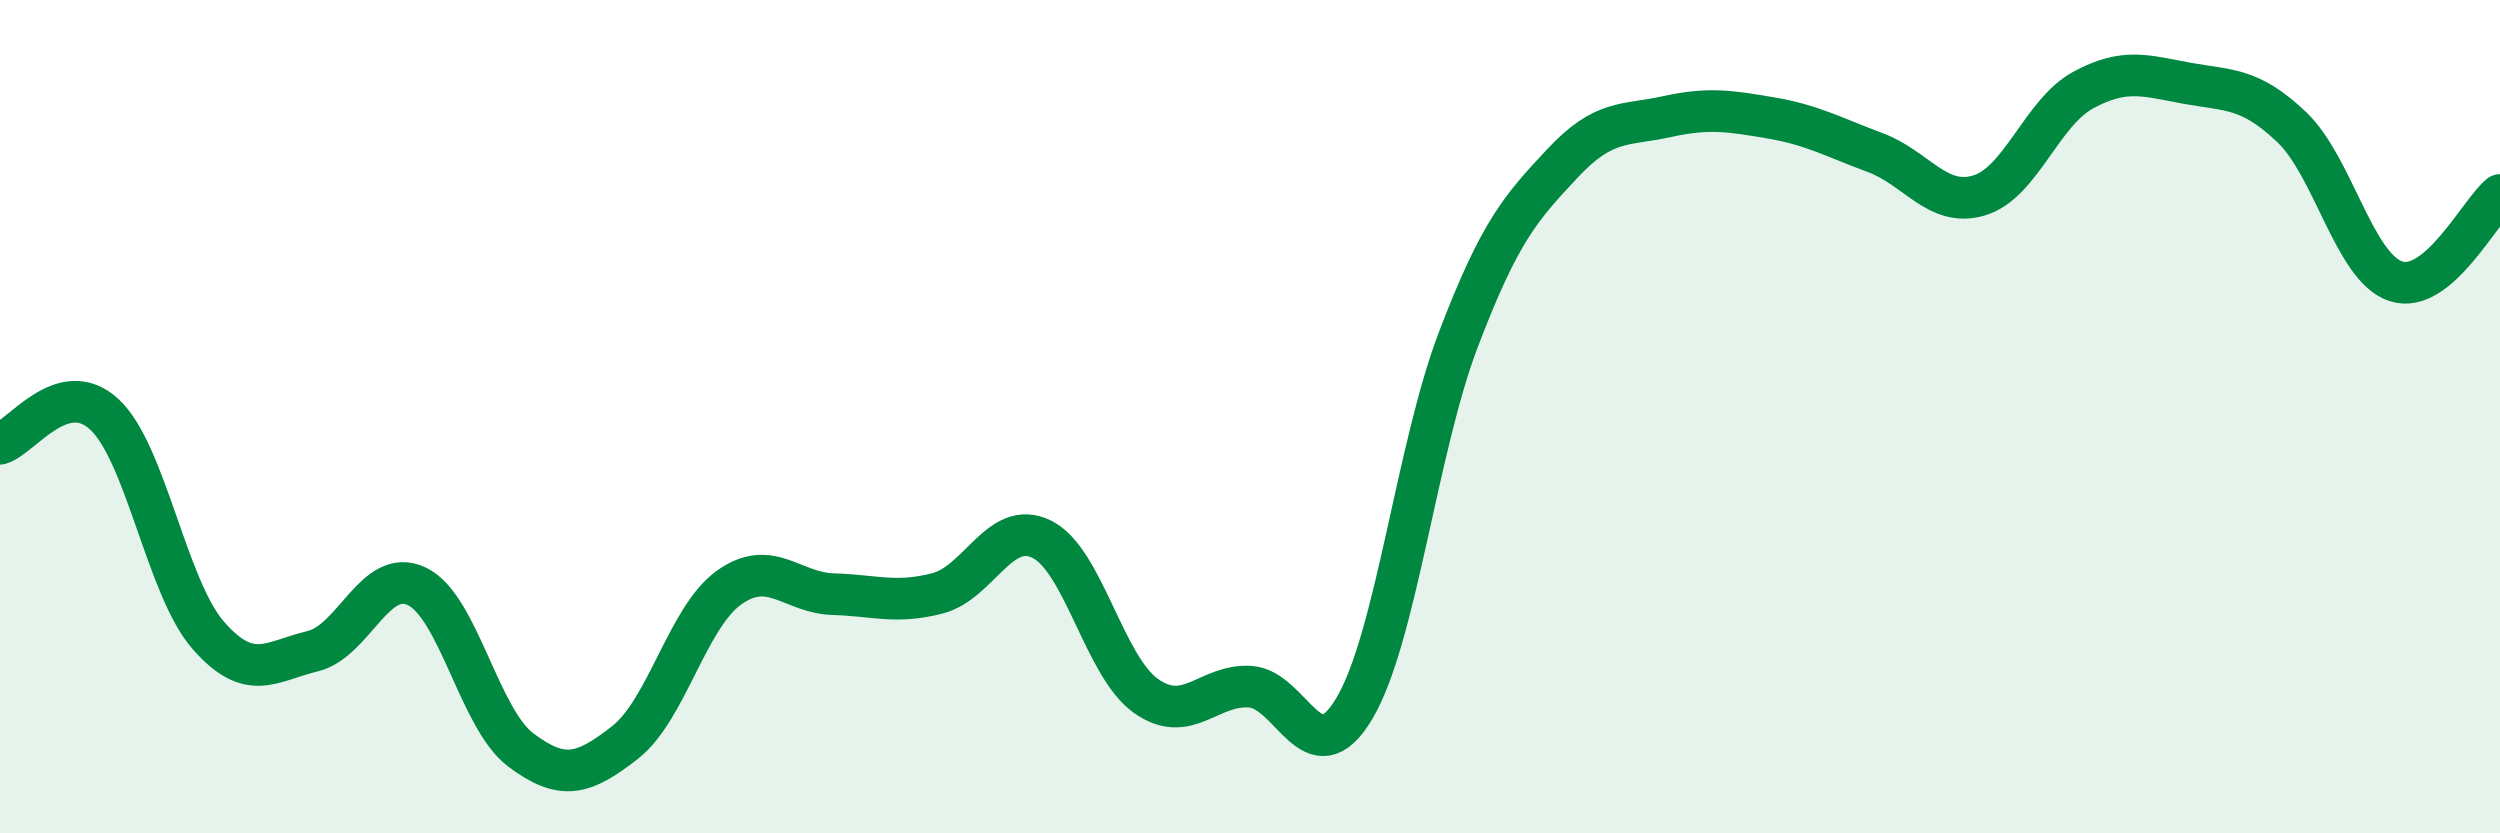
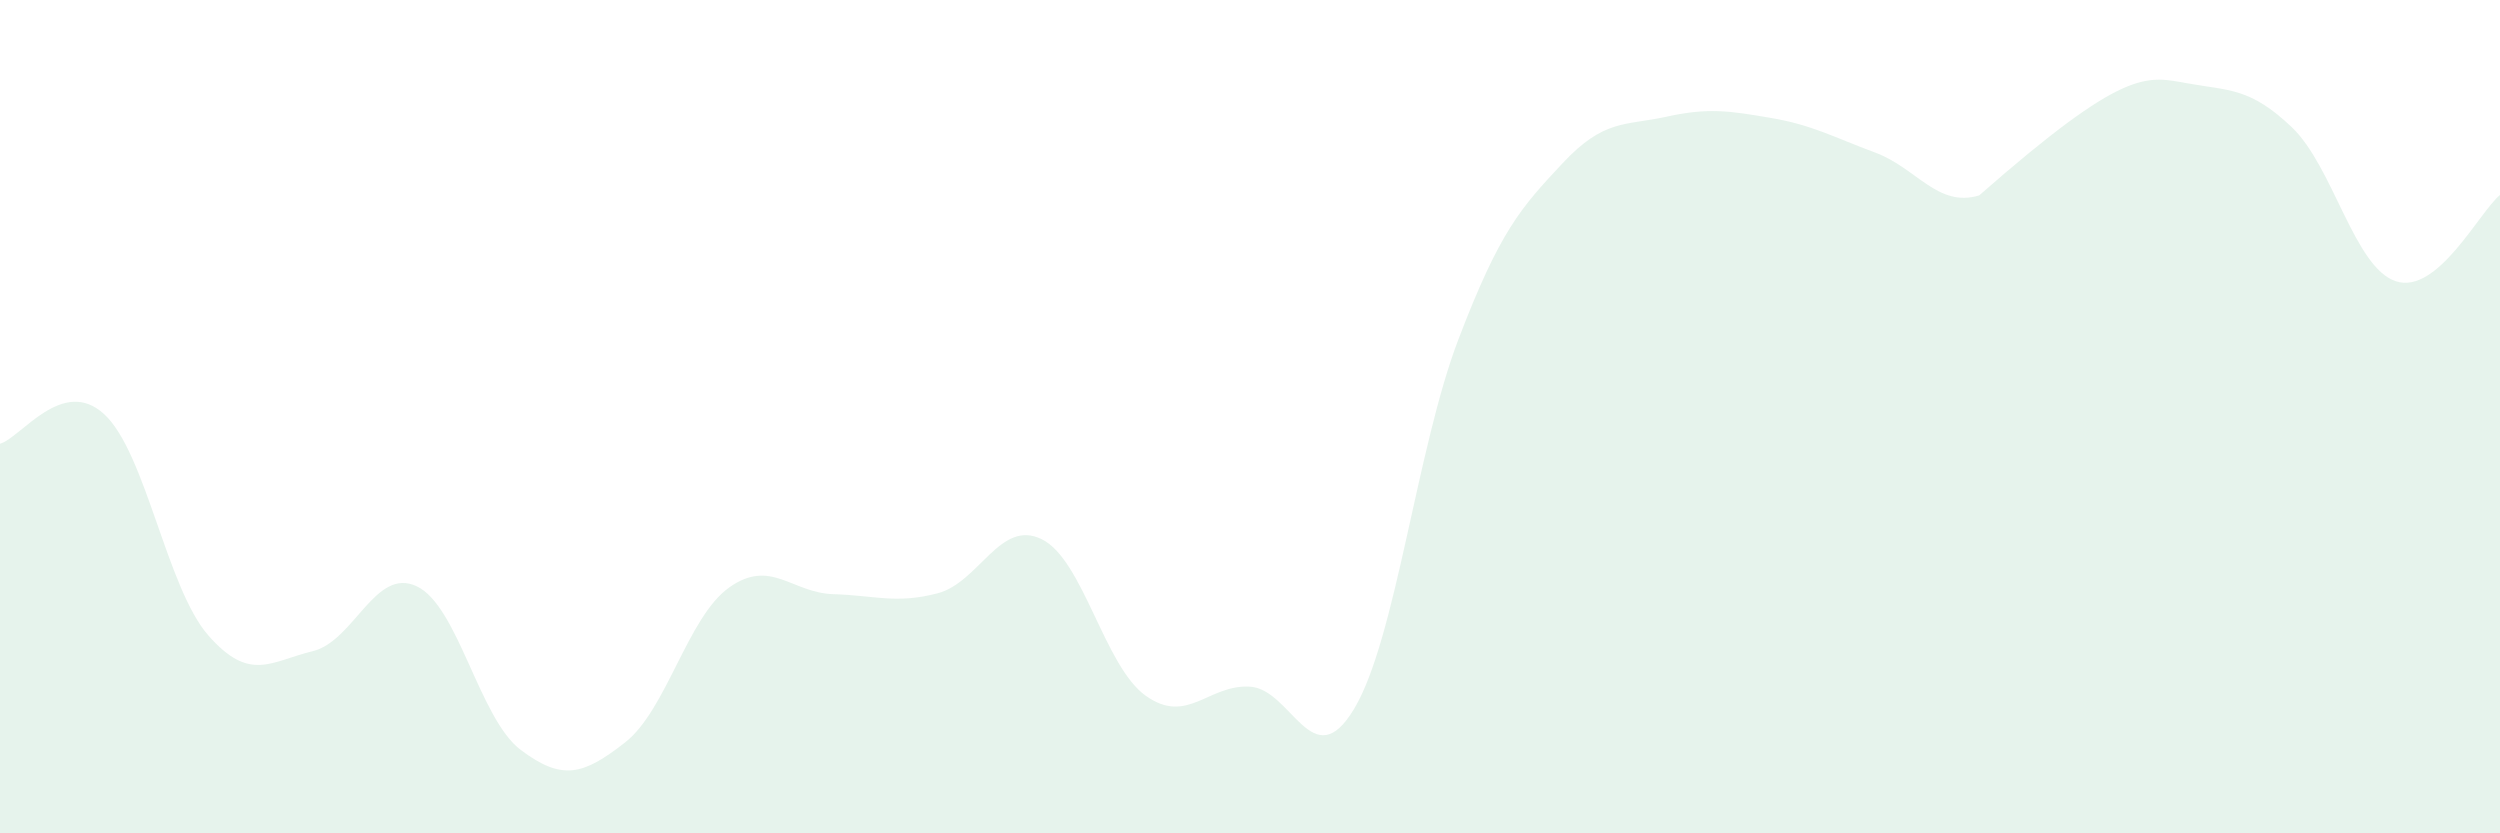
<svg xmlns="http://www.w3.org/2000/svg" width="60" height="20" viewBox="0 0 60 20">
-   <path d="M 0,10.65 C 0.5,10.51 1.5,9.02 2.5,9.94 C 3.5,10.86 4,14.11 5,15.25 C 6,16.39 6.5,15.87 7.5,15.63 C 8.5,15.39 9,13.6 10,14.07 C 11,14.54 11.5,17.25 12.5,18 C 13.5,18.75 14,18.6 15,17.82 C 16,17.04 16.5,14.81 17.5,14.1 C 18.5,13.39 19,14.23 20,14.26 C 21,14.29 21.5,14.5 22.5,14.24 C 23.5,13.98 24,12.45 25,12.94 C 26,13.43 26.5,15.99 27.5,16.7 C 28.5,17.41 29,16.42 30,16.48 C 31,16.54 31.5,18.68 32.5,17.01 C 33.5,15.34 34,10.77 35,8.15 C 36,5.53 36.5,4.99 37.5,3.92 C 38.5,2.85 39,3.02 40,2.8 C 41,2.58 41.5,2.66 42.5,2.83 C 43.5,3 44,3.29 45,3.66 C 46,4.03 46.5,4.99 47.5,4.69 C 48.5,4.39 49,2.7 50,2.16 C 51,1.62 51.5,1.82 52.5,2 C 53.5,2.18 54,2.1 55,3.05 C 56,4 56.5,6.42 57.5,6.75 C 58.5,7.08 59.5,5.09 60,4.68L60 20L0 20Z" fill="#008740" opacity="0.1" stroke-linecap="round" stroke-linejoin="round" />
-   <path d="M 0,10.65 C 0.5,10.51 1.5,9.02 2.5,9.94 C 3.5,10.86 4,14.11 5,15.25 C 6,16.39 6.5,15.87 7.5,15.63 C 8.5,15.39 9,13.6 10,14.07 C 11,14.54 11.5,17.25 12.5,18 C 13.5,18.75 14,18.6 15,17.82 C 16,17.04 16.5,14.81 17.5,14.1 C 18.5,13.39 19,14.23 20,14.26 C 21,14.29 21.5,14.5 22.5,14.24 C 23.5,13.98 24,12.45 25,12.94 C 26,13.43 26.5,15.99 27.5,16.7 C 28.5,17.41 29,16.42 30,16.48 C 31,16.54 31.5,18.68 32.5,17.01 C 33.5,15.34 34,10.77 35,8.15 C 36,5.53 36.5,4.99 37.5,3.92 C 38.5,2.85 39,3.02 40,2.8 C 41,2.58 41.5,2.66 42.5,2.83 C 43.5,3 44,3.29 45,3.66 C 46,4.03 46.5,4.99 47.5,4.69 C 48.5,4.39 49,2.7 50,2.16 C 51,1.62 51.5,1.82 52.5,2 C 53.5,2.18 54,2.1 55,3.05 C 56,4 56.5,6.42 57.5,6.75 C 58.5,7.08 59.5,5.09 60,4.68" stroke="#008740" stroke-width="1" fill="none" stroke-linecap="round" stroke-linejoin="round" />
+   <path d="M 0,10.65 C 0.5,10.51 1.5,9.02 2.5,9.94 C 3.5,10.86 4,14.11 5,15.25 C 6,16.39 6.5,15.87 7.5,15.63 C 8.5,15.39 9,13.6 10,14.07 C 11,14.54 11.5,17.25 12.5,18 C 13.5,18.75 14,18.6 15,17.82 C 16,17.04 16.5,14.81 17.5,14.1 C 18.5,13.39 19,14.23 20,14.26 C 21,14.29 21.5,14.5 22.5,14.24 C 23.5,13.98 24,12.45 25,12.94 C 26,13.43 26.5,15.99 27.5,16.7 C 28.5,17.41 29,16.42 30,16.48 C 31,16.54 31.5,18.68 32.5,17.01 C 33.5,15.34 34,10.77 35,8.15 C 36,5.53 36.5,4.99 37.5,3.92 C 38.5,2.85 39,3.02 40,2.8 C 41,2.58 41.5,2.66 42.5,2.83 C 43.5,3 44,3.29 45,3.66 C 46,4.03 46.5,4.99 47.5,4.69 C 51,1.62 51.5,1.82 52.5,2 C 53.5,2.18 54,2.1 55,3.05 C 56,4 56.5,6.42 57.5,6.75 C 58.5,7.08 59.5,5.09 60,4.68L60 20L0 20Z" fill="#008740" opacity="0.1" stroke-linecap="round" stroke-linejoin="round" />
</svg>